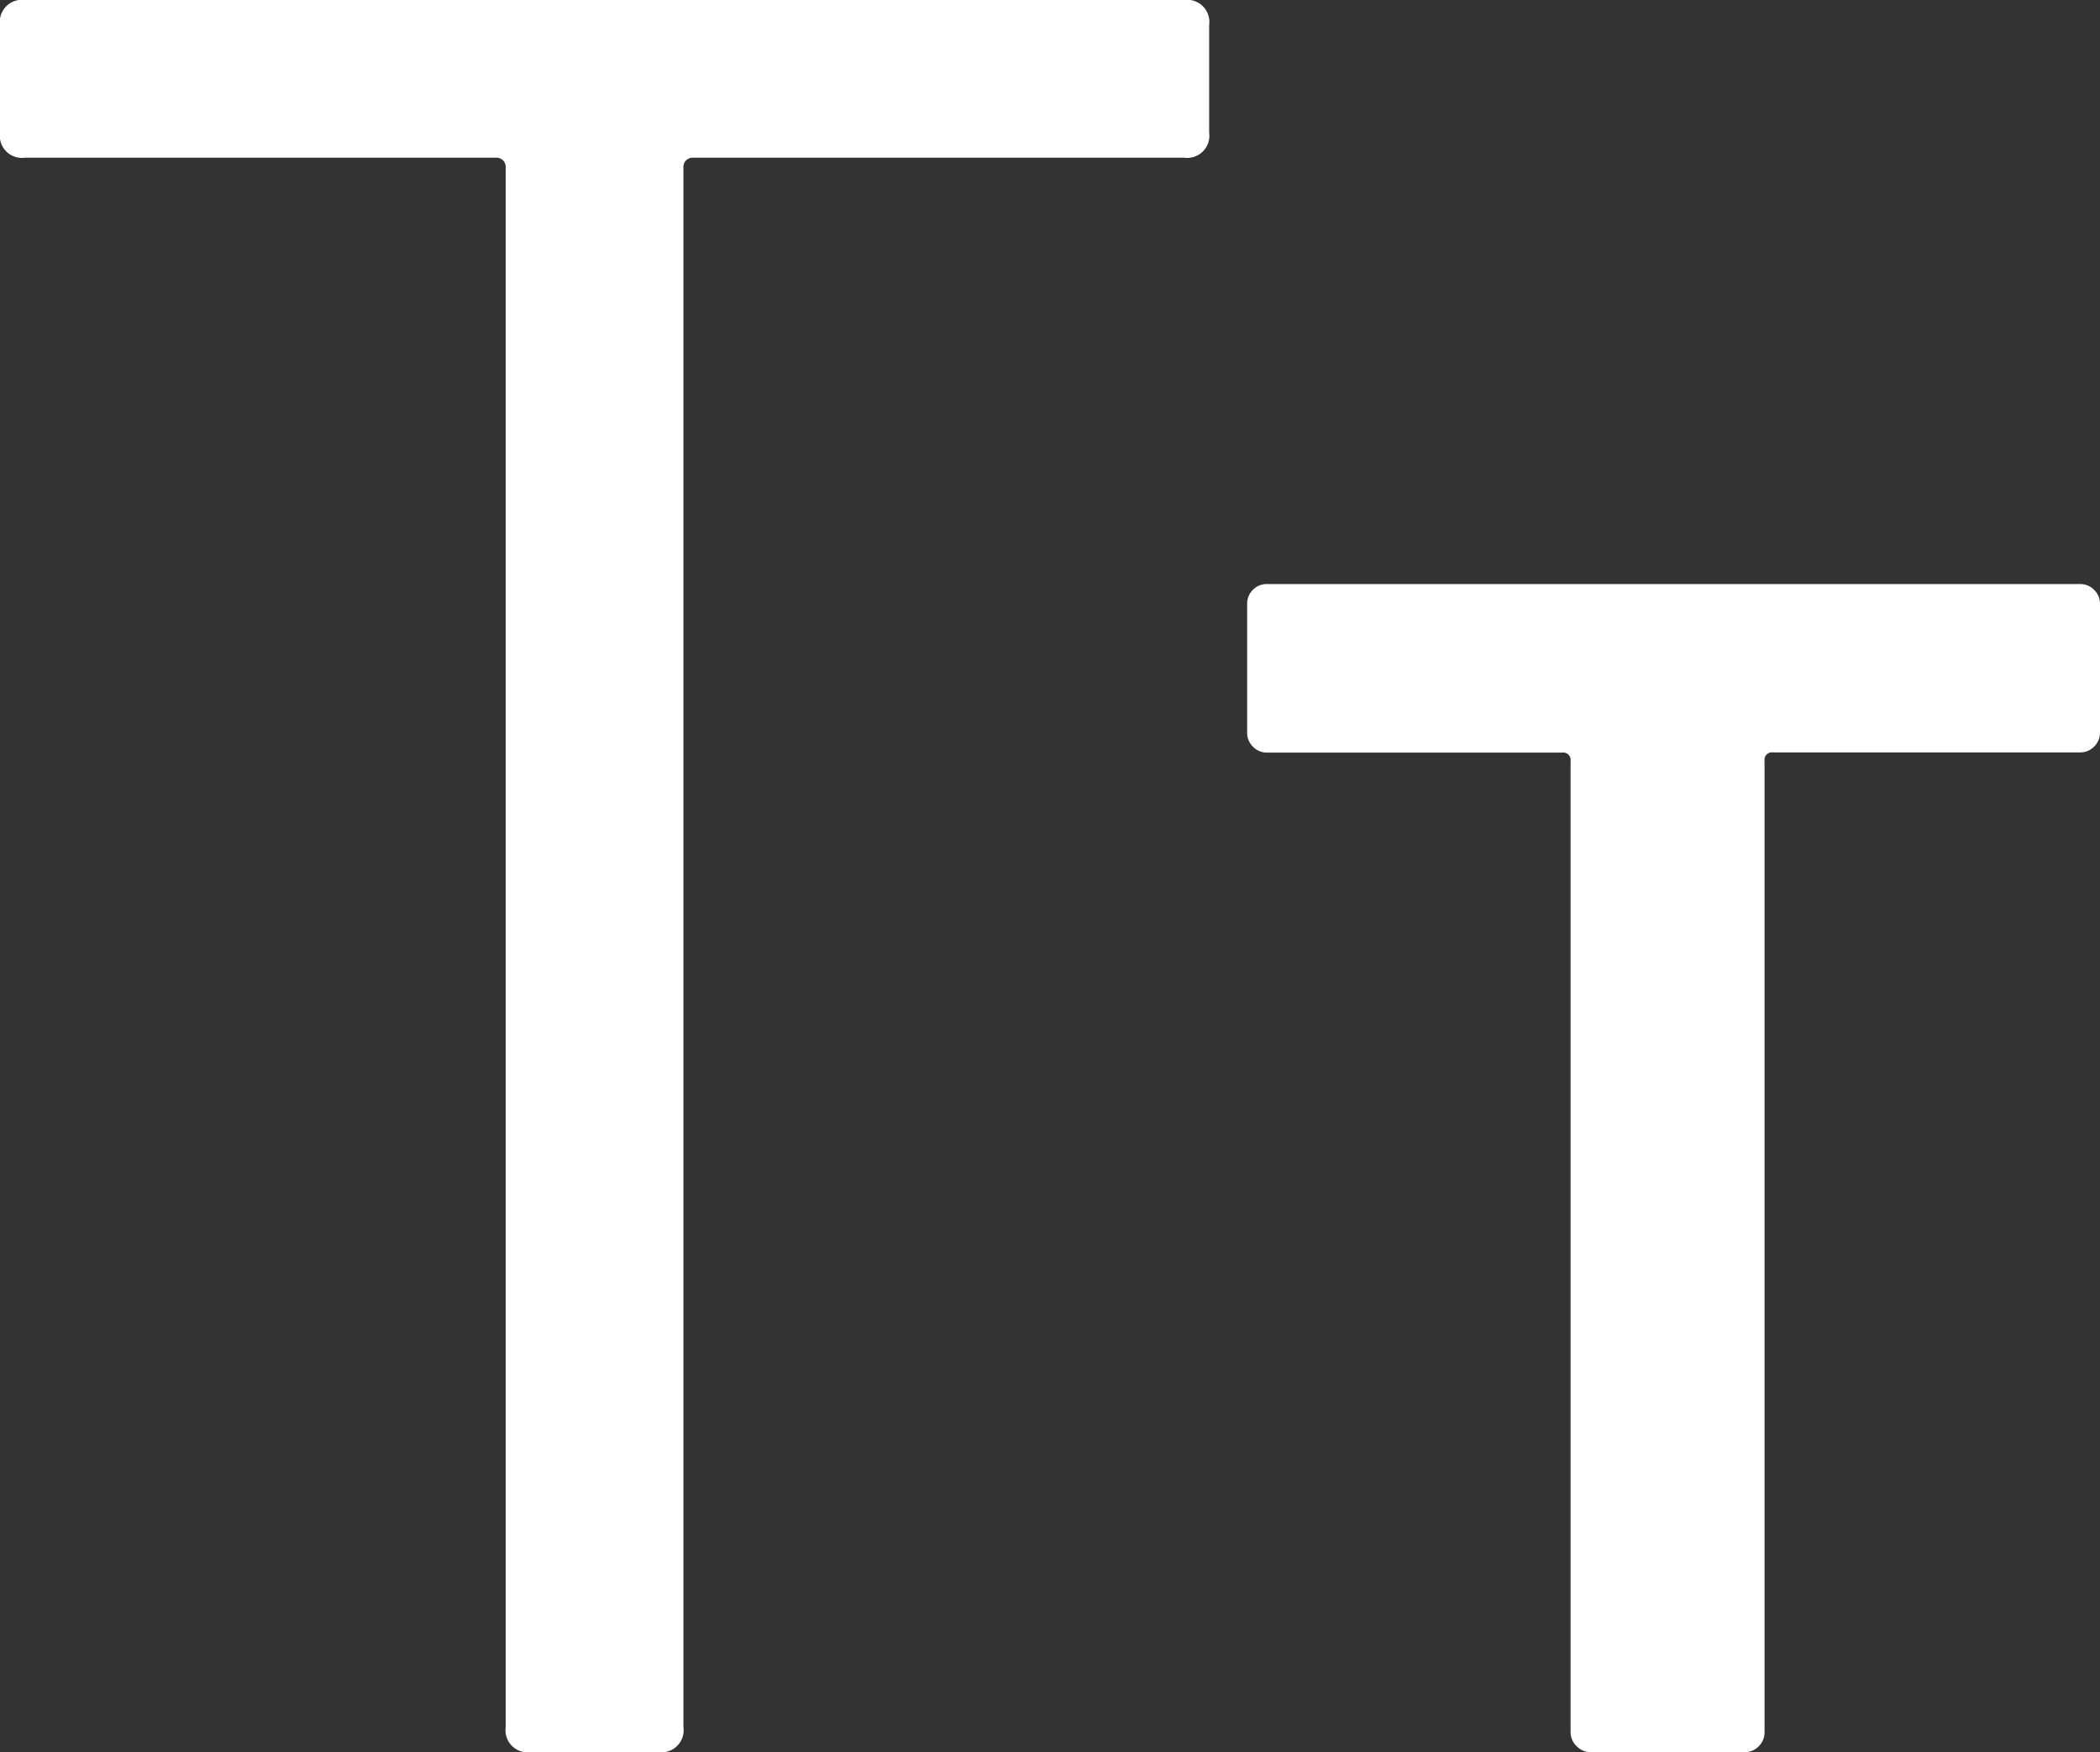
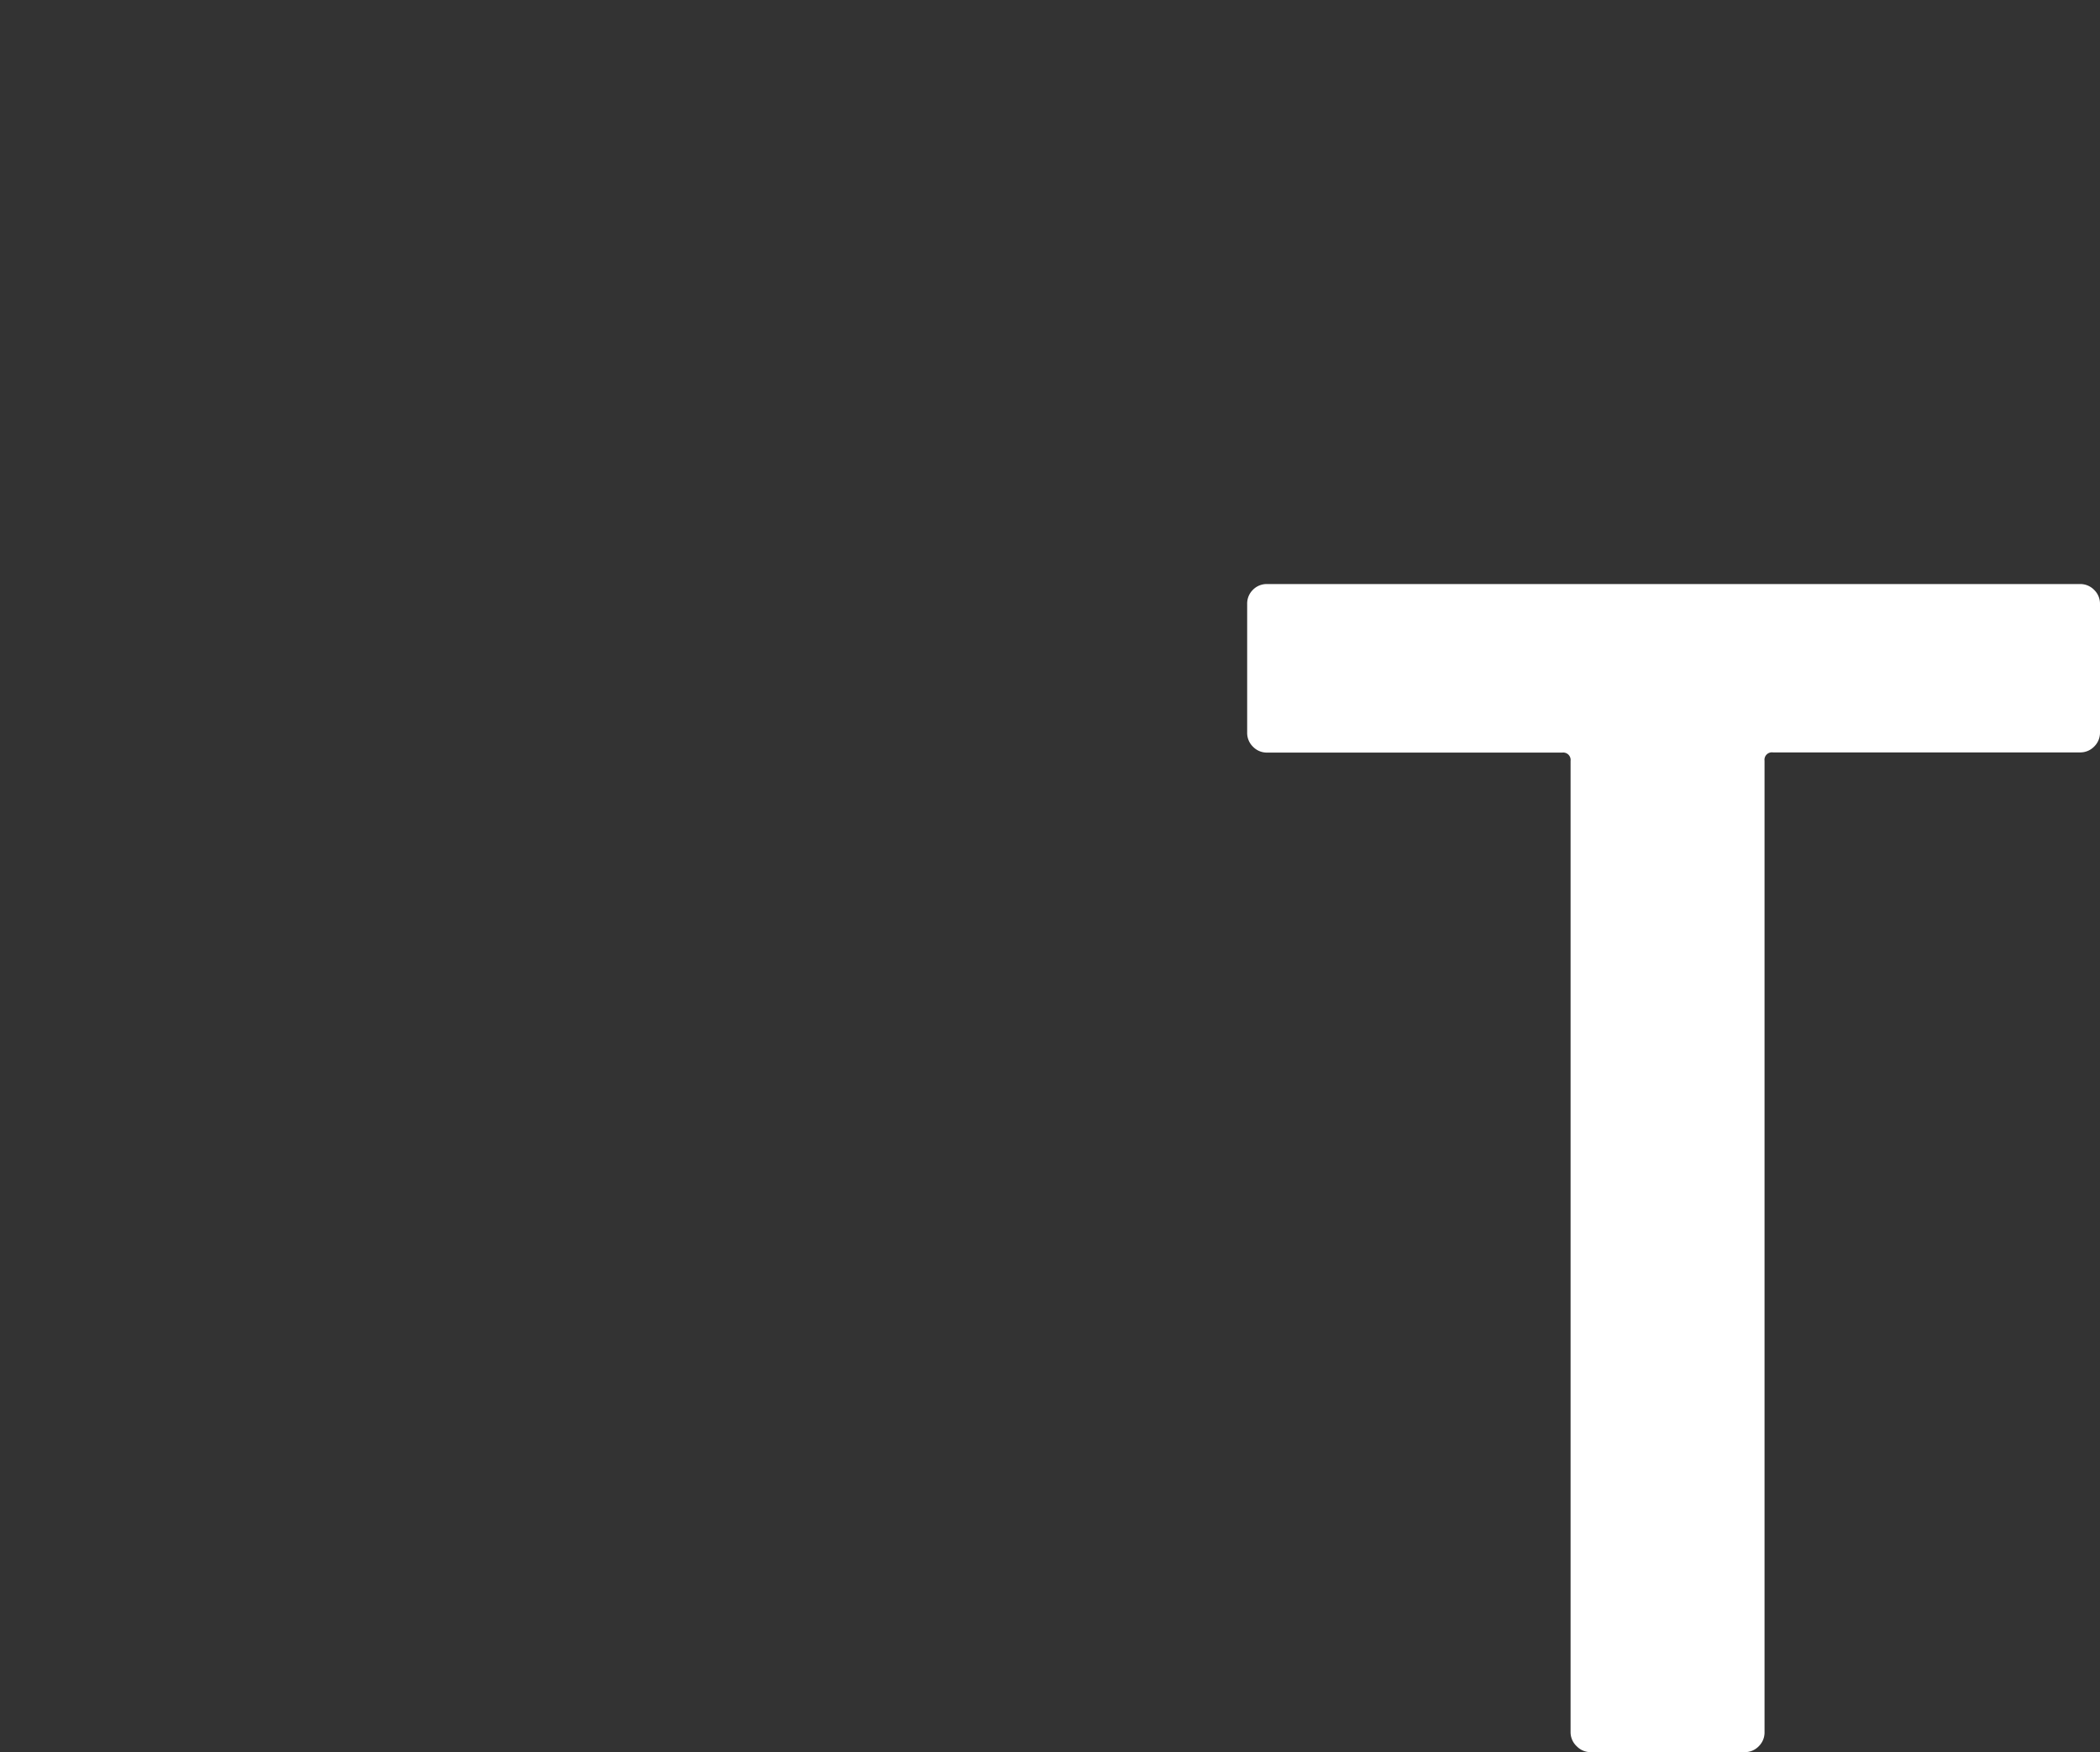
<svg xmlns="http://www.w3.org/2000/svg" data-name="Component 4 – 1" width="22.649" height="18.9">
  <rect width="100%" height="100%" fill="#333333" stroke="none" />
-   <path data-name="Path 439" d="M12.771 0a.239.239 0 01.27.27v1.161a.239.239 0 01-.27.27H7.479a.1.1 0 00-.108.108V18.63a.239.239 0 01-.27.27H5.724a.239.239 0 01-.27-.27V1.809a.1.1 0 00-.108-.108H.27a.239.239 0 01-.27-.27V.27A.239.239 0 01.27 0z" fill="#fff" />
  <path data-name="Path 438" d="M22.433 6.3a.208.208 0 01.153.063.208.208 0 01.063.153V7.9a.208.208 0 01-.063.153.208.208 0 01-.153.063h-3.312a.08.08 0 00-.09.09v10.478a.208.208 0 01-.063.153.208.208 0 01-.153.063h-1.656a.208.208 0 01-.153-.063.208.208 0 01-.067-.153V8.208a.08.08 0 00-.09-.09h-3.182a.208.208 0 01-.153-.063.208.208 0 01-.063-.155V6.514a.208.208 0 01.063-.153.208.208 0 01.153-.061z" fill="#fff" />
</svg>